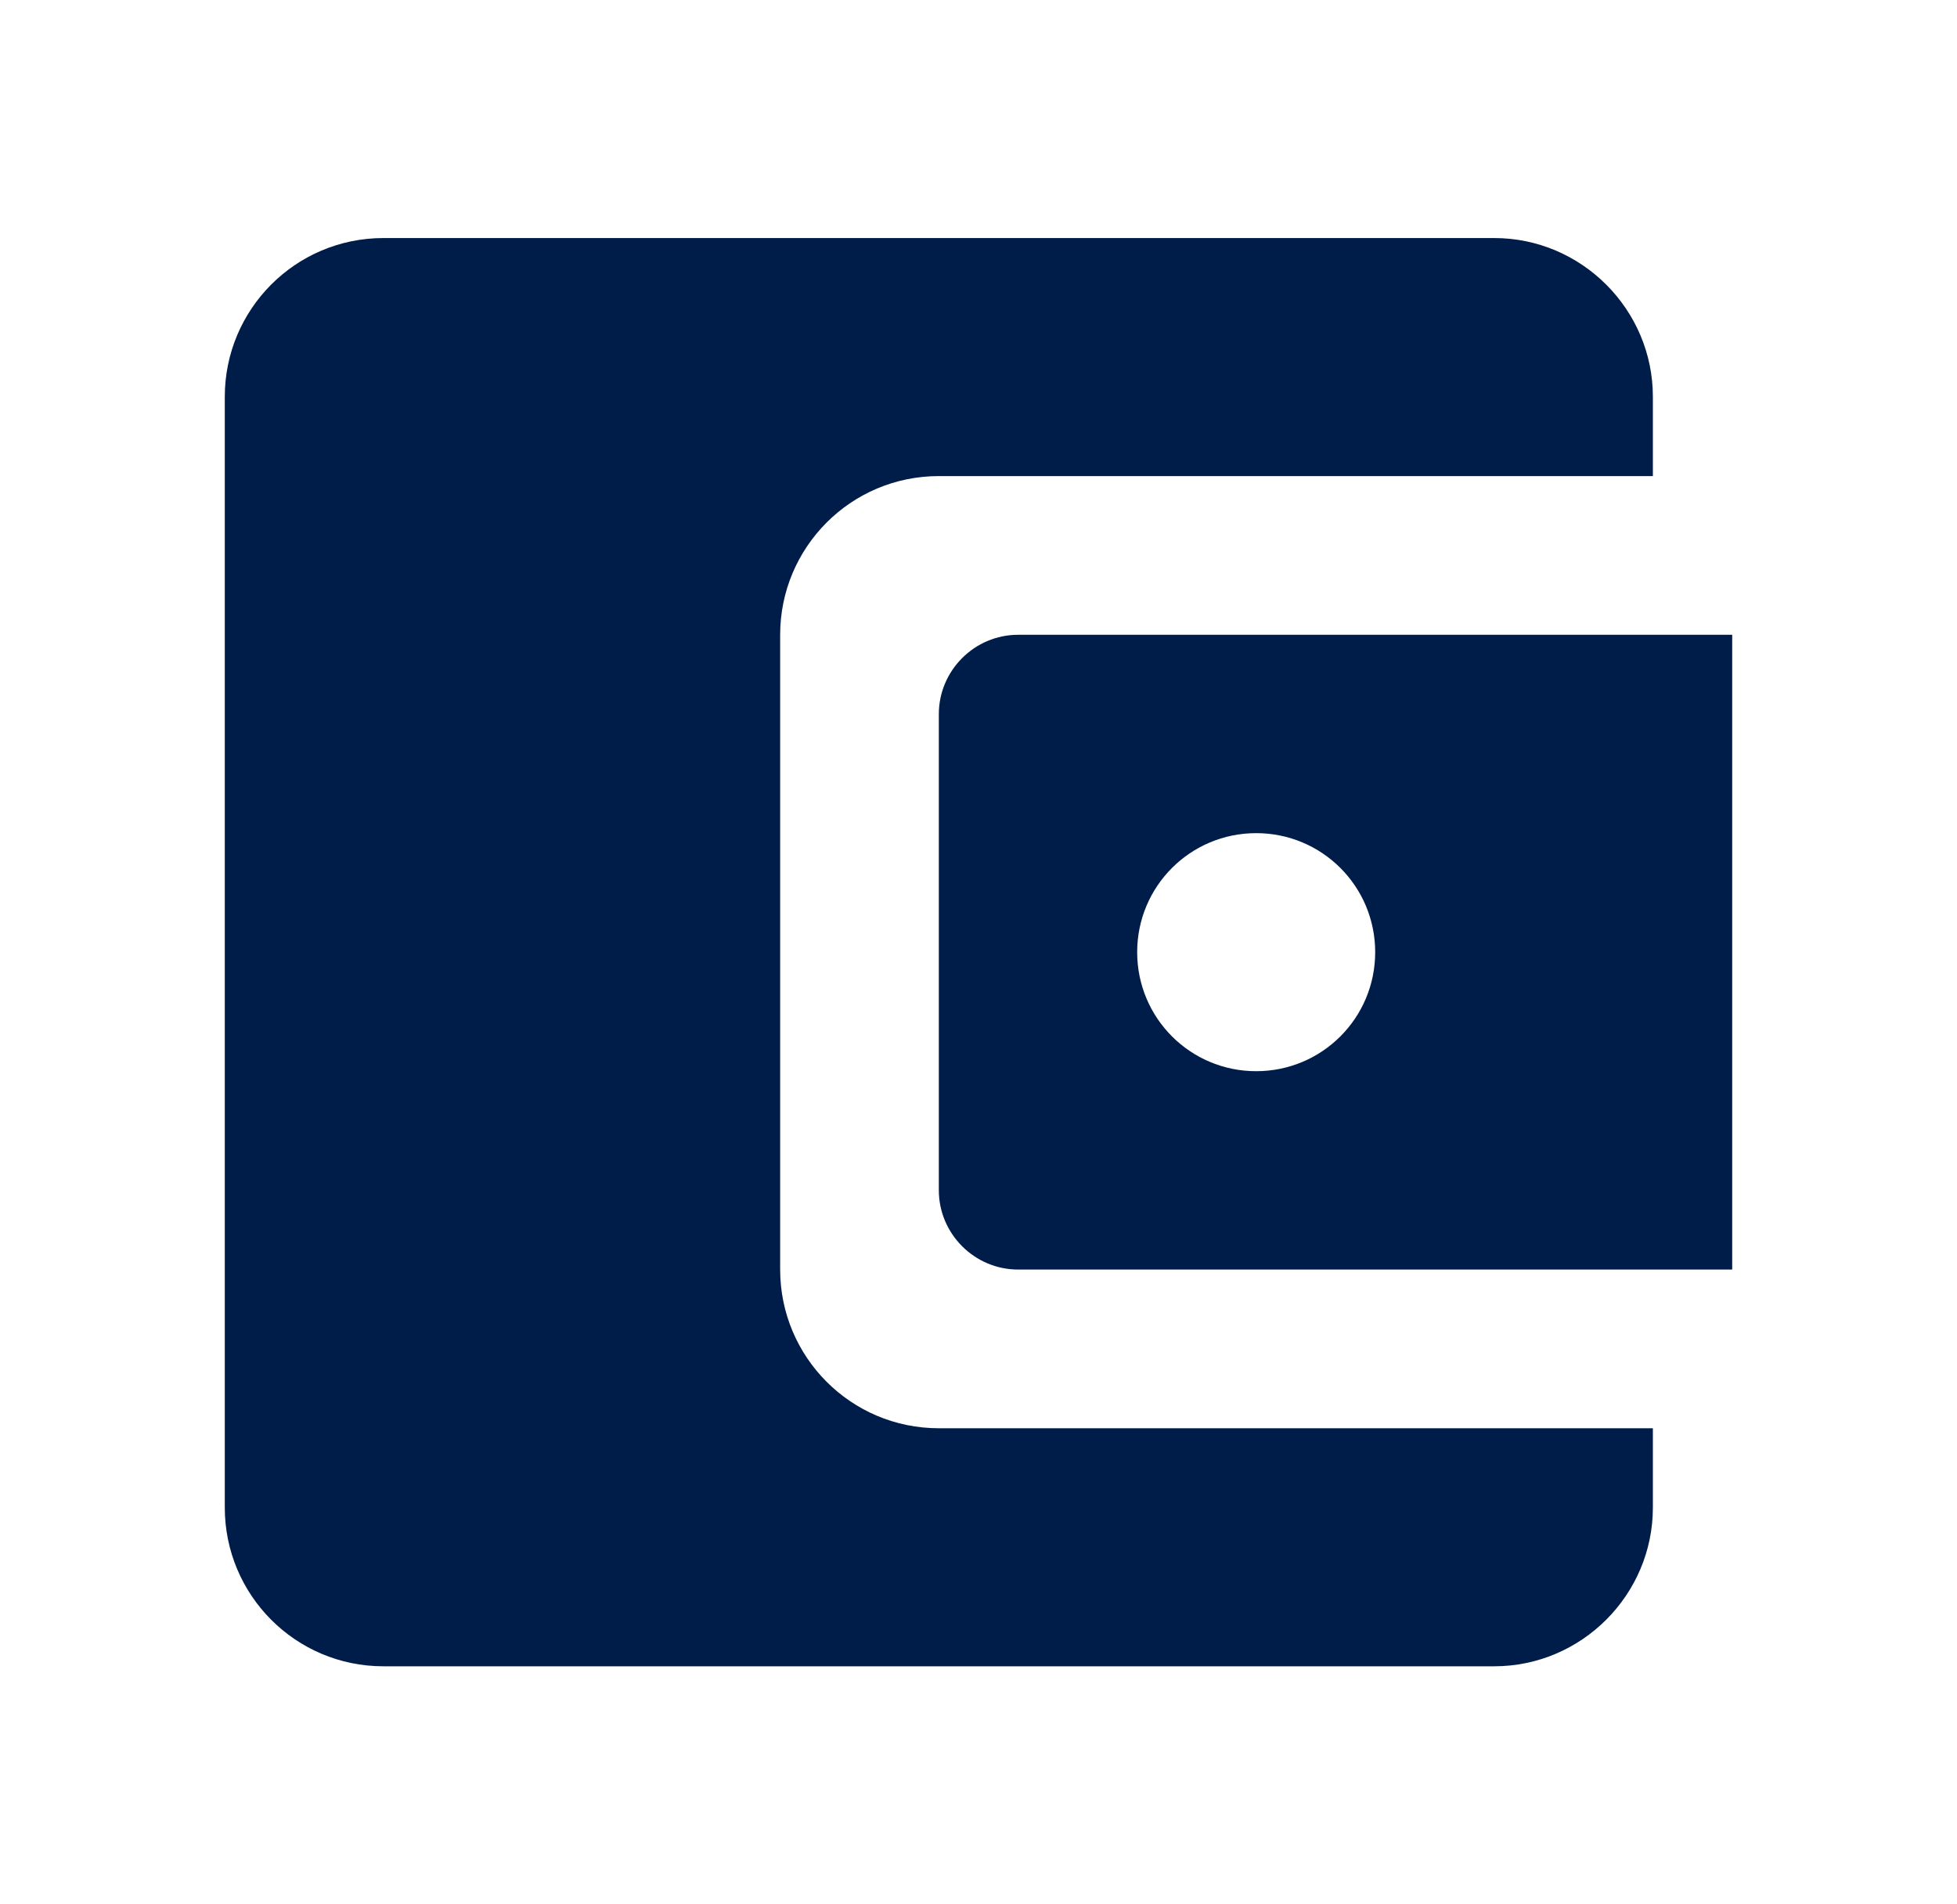
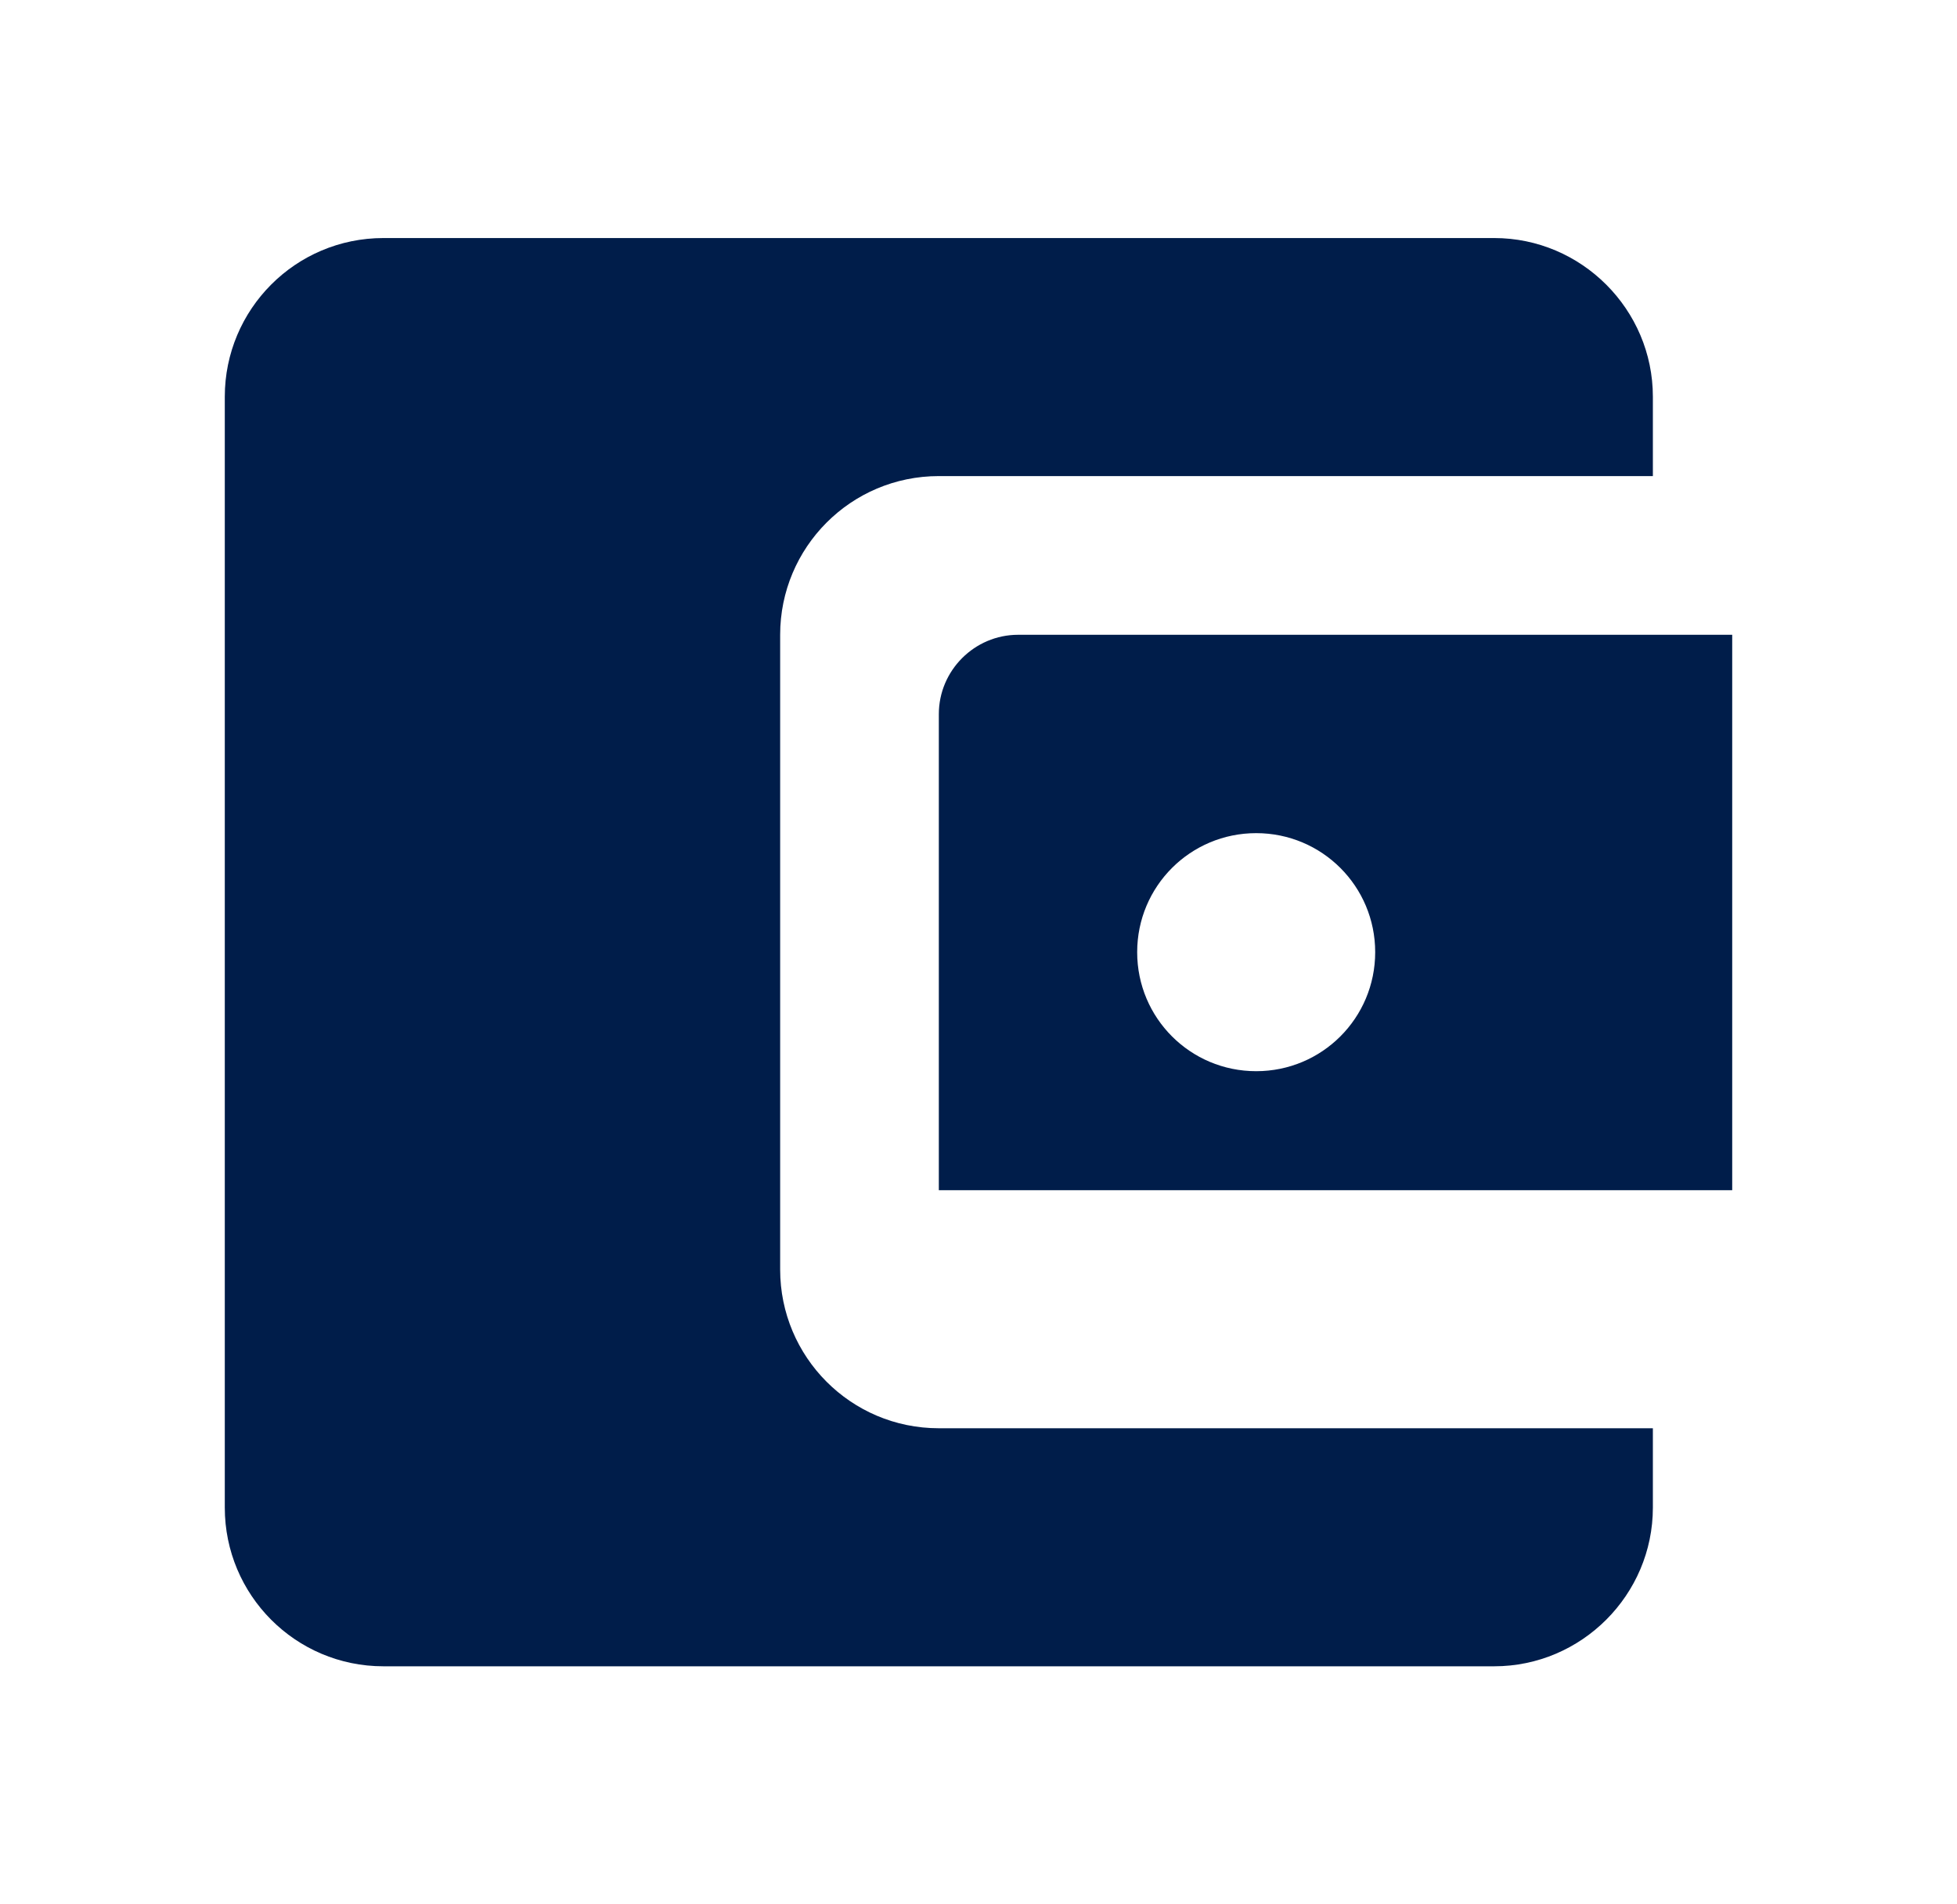
<svg xmlns="http://www.w3.org/2000/svg" width="37" height="36" viewBox="0 0 37 36" fill="none">
-   <path fill-rule="evenodd" clip-rule="evenodd" d="M14.75 24V12C14.75 10.35 16.085 9 17.75 9H31.25V7.5C31.25 5.85 29.9 4.5 28.25 4.5H7.25C5.585 4.5 4.25 5.85 4.25 7.5V28.5C4.25 30.15 5.585 31.5 7.25 31.5H28.25C29.9 31.5 31.25 30.15 31.25 28.5V27H17.75C16.085 27 14.75 25.65 14.75 24ZM19.25 12C18.425 12 17.75 12.675 17.75 13.5V22.5C17.75 23.325 18.425 24 19.25 24H32.75V12H19.25ZM21.5 18C21.5 19.245 22.505 20.25 23.75 20.25C24.995 20.25 26 19.245 26 18C26 16.755 24.995 15.75 23.75 15.75C22.505 15.75 21.5 16.755 21.5 18Z" fill="#001D4A" />
+   <path fill-rule="evenodd" clip-rule="evenodd" d="M14.75 24V12C14.75 10.35 16.085 9 17.75 9H31.25V7.5C31.25 5.85 29.9 4.5 28.25 4.5H7.25C5.585 4.5 4.25 5.85 4.25 7.5V28.5C4.25 30.15 5.585 31.5 7.25 31.5H28.25C29.9 31.5 31.25 30.15 31.25 28.5V27H17.75C16.085 27 14.75 25.65 14.75 24ZM19.25 12C18.425 12 17.75 12.675 17.75 13.5V22.5H32.75V12H19.25ZM21.5 18C21.5 19.245 22.505 20.25 23.75 20.25C24.995 20.25 26 19.245 26 18C26 16.755 24.995 15.75 23.75 15.75C22.505 15.75 21.5 16.755 21.5 18Z" fill="#001D4A" />
</svg>